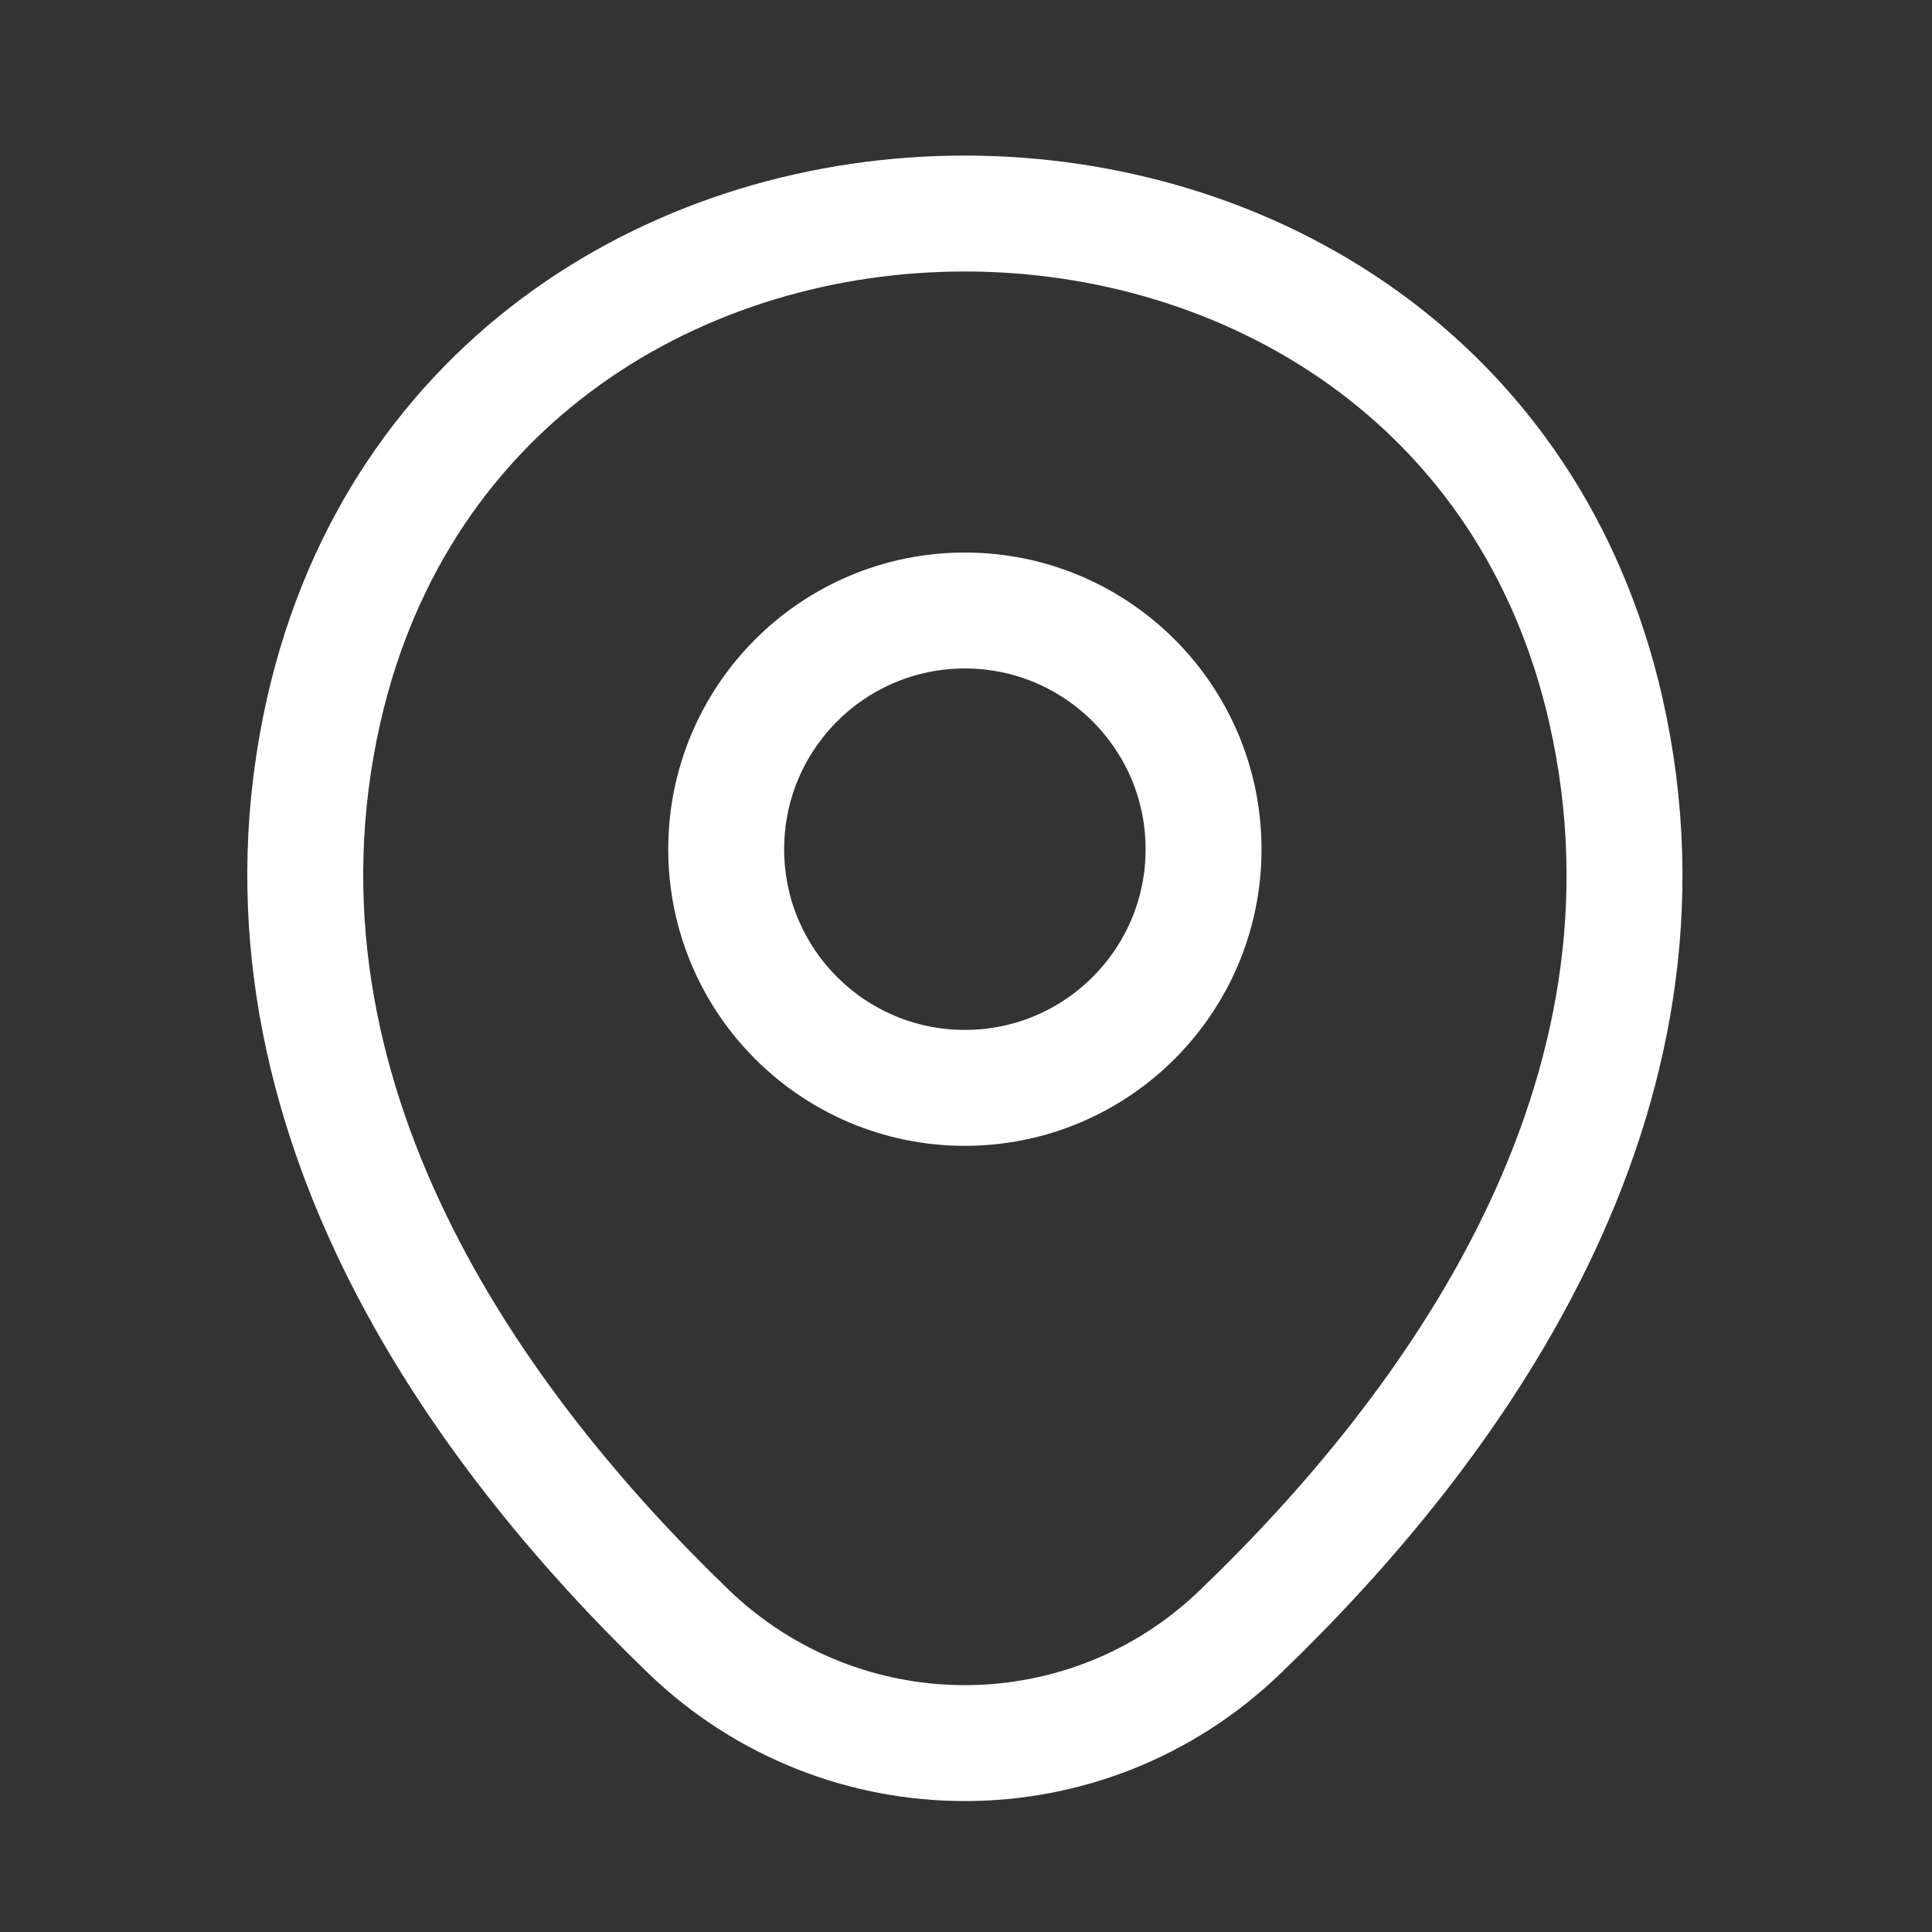
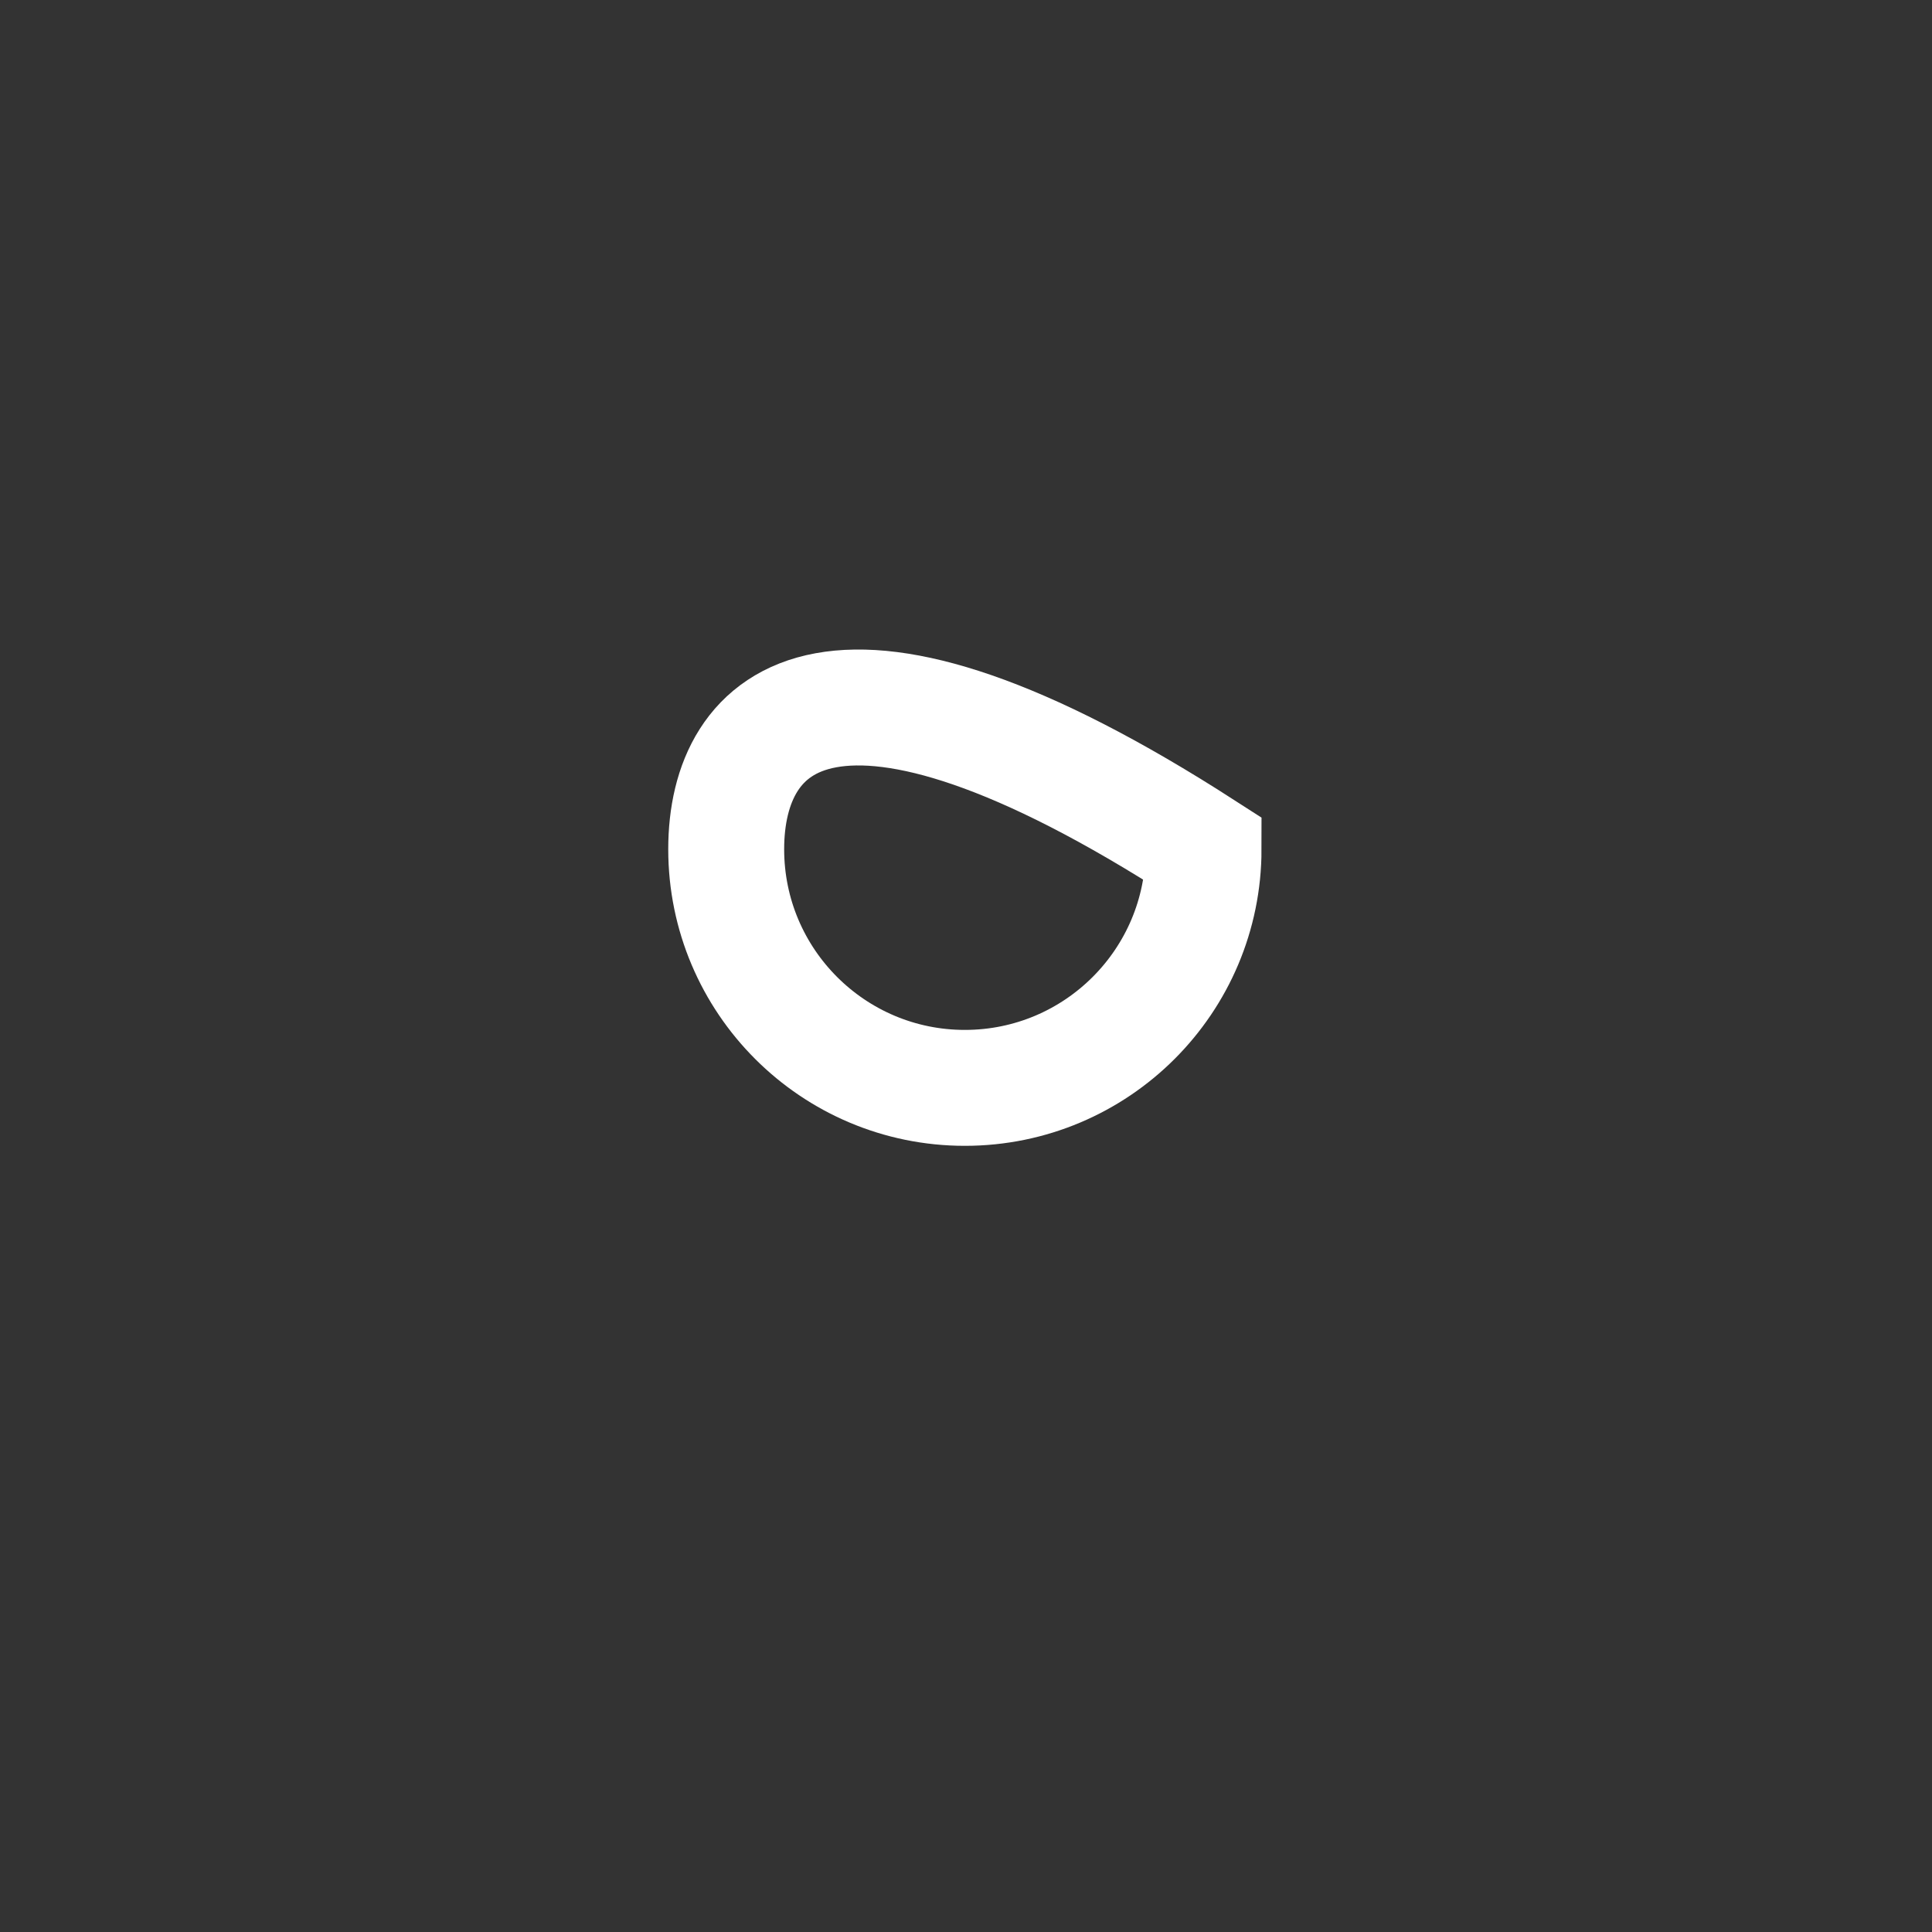
<svg xmlns="http://www.w3.org/2000/svg" width="25" height="25" viewBox="0 0 25 25" fill="none">
  <rect x="0" y="0" width="25" height="25" fill="#333333" stroke="none" />
-   <path d="M12.485 14.077C14.191 14.077 15.574 12.694 15.574 10.989C15.574 9.283 14.191 7.9 12.485 7.9C10.78 7.9 9.397 9.283 9.397 10.989C9.397 12.694 10.78 14.077 12.485 14.077Z" stroke="white" stroke-width="1.5" />
-   <path d="M4.19 9.187C6.14 0.615 18.84 0.625 20.781 9.197C21.919 14.226 18.791 18.482 16.049 21.115C14.059 23.036 10.911 23.036 8.912 21.115C6.18 18.482 3.052 14.216 4.19 9.187Z" stroke="white" stroke-width="1.5" />
+   <path d="M12.485 14.077C14.191 14.077 15.574 12.694 15.574 10.989C10.78 7.9 9.397 9.283 9.397 10.989C9.397 12.694 10.78 14.077 12.485 14.077Z" stroke="white" stroke-width="1.5" />
</svg>